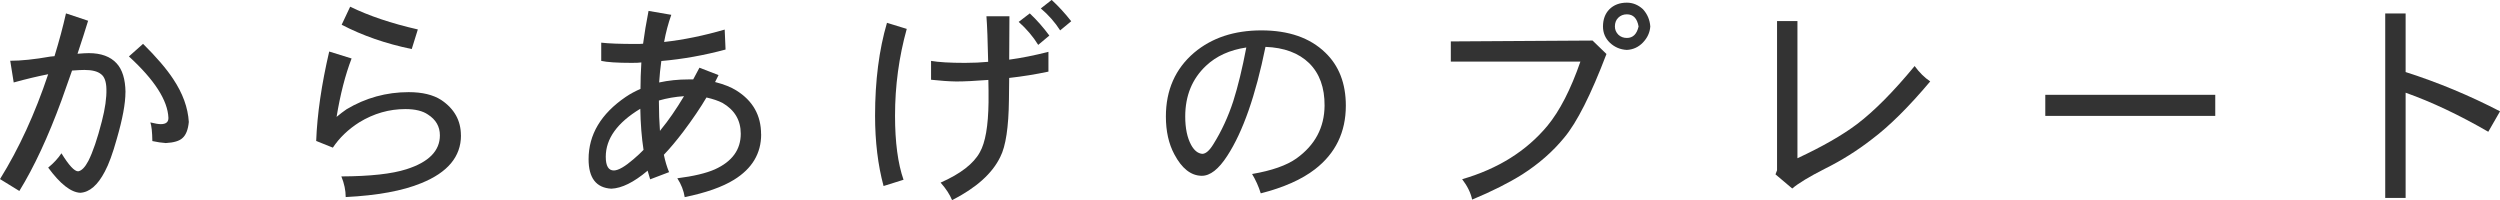
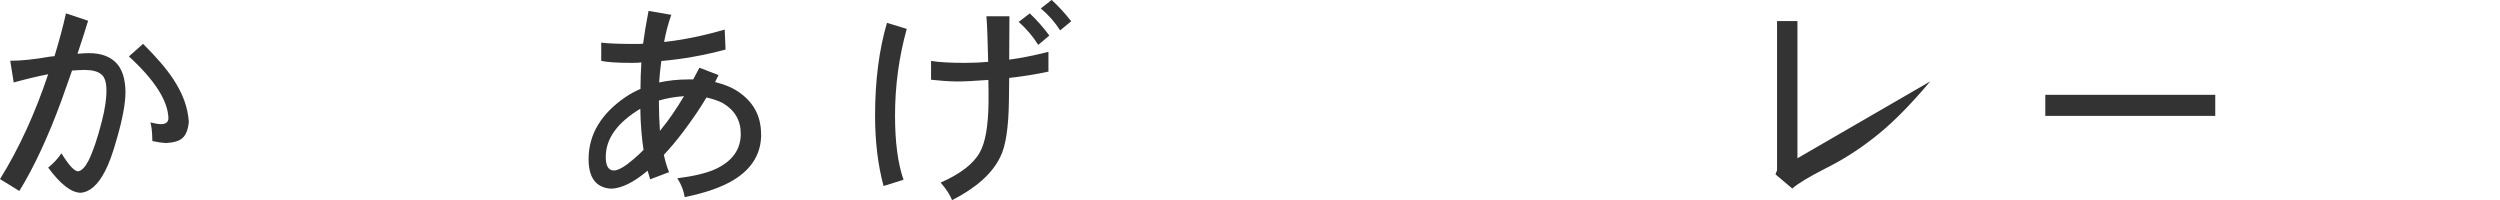
<svg xmlns="http://www.w3.org/2000/svg" id="_レイヤー_2" width="403.17" height="32.27" viewBox="0 0 403.17 32.27">
  <g id="main">
    <g>
      <path d="m20.23,14.88c0,1.82-.47,4.33-1.4,7.53-.65,2.33-1.29,4.08-1.92,5.25-1.14,2.19-2.46,3.34-3.96,3.43-1.52-.07-3.24-1.42-5.18-4.06.86-.7,1.58-1.47,2.14-2.31,1.19,1.94,2.09,2.91,2.69,2.91.56-.09,1.11-.65,1.65-1.68.72-1.42,1.45-3.55,2.17-6.37.54-2.08.78-3.82.74-5.21-.02-1.21-.32-2.02-.88-2.42-.54-.44-1.42-.67-2.66-.67-.42,0-1.08.03-2,.1-.42,1.17-.99,2.78-1.71,4.83-2.15,5.86-4.41,10.72-6.79,14.59l-3.12-1.92c3.06-4.92,5.65-10.56,7.77-16.91-1.68.33-3.53.77-5.56,1.33l-.56-3.5c1.75,0,3.9-.22,6.44-.67.19-.02.42-.05.7-.07.75-2.45,1.37-4.75,1.85-6.9l3.57,1.19c-.44,1.45-1.01,3.22-1.71,5.32.84-.07,1.45-.1,1.82-.1,1.98,0,3.48.55,4.48,1.64.93,1,1.41,2.56,1.44,4.66Zm10.22,4.79c-.12,1.24-.46,2.1-1.02,2.59-.49.47-1.39.74-2.69.81-.68-.05-1.4-.15-2.17-.32-.02-1.45-.13-2.45-.32-3.01.75.19,1.31.28,1.68.28.84,0,1.25-.34,1.23-1.02-.12-2.82-2.24-6.12-6.37-9.9l2.28-2.03c2.17,2.15,3.79,4.04,4.86,5.67,1.54,2.31,2.38,4.62,2.52,6.93Z" fill="#333" />
-       <path d="m74.34,21.84c0,3.41-2.13,5.97-6.41,7.7-3.01,1.24-7.07,1.98-12.18,2.24,0-1.07-.23-2.18-.7-3.33,4.67-.02,8.17-.41,10.5-1.16,3.59-1.14,5.39-2.96,5.39-5.46,0-1.42-.64-2.54-1.93-3.36-.84-.58-2.05-.88-3.64-.88-2.61,0-5.09.71-7.42,2.13-1.8,1.14-3.22,2.51-4.27,4.09l-2.69-1.08c.16-4.29.86-9.1,2.1-14.42l3.61,1.12c-1.03,2.68-1.83,5.82-2.42,9.42.56-.47,1.1-.88,1.61-1.23,3.08-1.84,6.42-2.76,10.01-2.76,2.19,0,3.94.42,5.25,1.26,2.12,1.42,3.18,3.33,3.18,5.71Zm-6.96-17.08l-.98,3.15c-4.18-.86-7.94-2.17-11.3-3.92l1.37-2.91c3.01,1.47,6.65,2.7,10.92,3.67Z" fill="#333" />
      <path d="m122.75,21.67c0,3.08-1.46,5.52-4.38,7.32-1.89,1.17-4.54,2.1-7.95,2.8-.16-1.05-.56-2.07-1.19-3.04,2.61-.33,4.63-.81,6.06-1.44,2.78-1.26,4.17-3.17,4.17-5.74,0-2.17-.98-3.83-2.94-4.97-.68-.35-1.54-.64-2.59-.88-.96,1.63-2.21,3.48-3.75,5.53-1.12,1.47-2.16,2.71-3.12,3.71.21,1.03.49,1.96.84,2.8l-3.05,1.16c-.19-.61-.33-1.08-.42-1.43l-.03.07c-2.19,1.84-4.13,2.8-5.81,2.87-2.45-.14-3.67-1.73-3.67-4.76,0-3.97,2-7.32,5.99-10.04.72-.49,1.52-.92,2.38-1.29,0-1.31.05-2.73.14-4.27-.33.05-.84.07-1.54.07-2.36,0-4-.11-4.93-.32v-2.94c1.17.14,3.04.21,5.63.21.49,0,.86-.01,1.12-.04.21-1.59.5-3.35.88-5.29l3.67.63c-.49,1.38-.88,2.83-1.16,4.38,3.13-.35,6.38-1.01,9.77-2l.14,3.22c-3.45.93-6.91,1.55-10.36,1.85-.16,1.17-.28,2.32-.35,3.46,1.52-.33,3.09-.49,4.72-.49h.77c.44-.82.78-1.45,1.01-1.89l3.08,1.19c-.26.51-.44.89-.56,1.12,1.45.37,2.59.83,3.43,1.36,2.66,1.66,3.99,4.01,3.99,7.07Zm-18.97,2.49c-.3-1.96-.48-4.17-.52-6.62-3.71,2.24-5.57,4.82-5.57,7.74,0,1.49.44,2.23,1.33,2.21.72-.02,1.77-.63,3.15-1.82.68-.58,1.21-1.08,1.61-1.5Zm6.54-8.65c-1.42.09-2.78.33-4.06.7v.21c0,1.68.06,3.24.17,4.69.12-.16.19-.26.21-.28,1.14-1.38,2.37-3.15,3.67-5.32Z" fill="#333" />
      <path d="m146.23,4.66c-1.26,4.53-1.89,9.19-1.89,14,0,4.27.46,7.71,1.37,10.33l-3.22,1.01c-.91-3.38-1.37-7.16-1.37-11.34,0-5.62.64-10.62,1.92-14.98l3.19.98Zm22.85,6.89c-2.08.44-4.19.78-6.33,1.02l-.04,3.5c-.05,4.43-.51,7.51-1.4,9.24-1.28,2.66-3.87,4.98-7.77,6.97-.37-.91-.99-1.86-1.85-2.83,3.22-1.42,5.33-3.06,6.33-4.9.89-1.56,1.35-4.25,1.4-8.05v-1.86c-.02-.84-.03-1.42-.03-1.75-2.1.16-3.83.25-5.18.25-1.24-.02-2.59-.12-4.06-.28v-3.04c1.21.21,3.03.32,5.46.32,1.35,0,2.6-.06,3.75-.17-.07-3.36-.16-5.81-.28-7.35h3.71l-.04,7c1.94-.26,4.05-.68,6.33-1.26v3.22Zm.14-5.81l-1.79,1.5c-.82-1.33-1.87-2.57-3.15-3.71l1.79-1.37c1.12,1.05,2.17,2.24,3.15,3.57Zm3.53-2.31l-1.78,1.47c-.84-1.31-1.88-2.49-3.12-3.54l1.75-1.37c1.07.98,2.12,2.12,3.15,3.43Z" fill="#333" />
-       <path d="m217.04,17.04c0,4.27-1.66,7.69-4.97,10.25-2.15,1.66-5.06,2.95-8.75,3.89-.35-1.12-.82-2.16-1.4-3.12,3.17-.54,5.57-1.38,7.17-2.52,2.99-2.15,4.49-4.98,4.52-8.5.02-2.92-.81-5.2-2.49-6.86-1.68-1.63-4.03-2.51-7.04-2.62-1.59,7.84-3.64,13.7-6.16,17.57-1.4,2.17-2.78,3.24-4.13,3.22-1.73-.02-3.2-1.18-4.41-3.47-.91-1.7-1.36-3.73-1.36-6.09,0-4.27,1.52-7.7,4.55-10.29,2.85-2.4,6.46-3.6,10.85-3.6s7.82,1.19,10.29,3.57c2.22,2.12,3.33,4.98,3.33,8.58Zm-16.07-9.38c-2.66.4-4.82,1.38-6.47,2.94-2.24,2.1-3.36,4.83-3.36,8.19,0,1.89.32,3.42.95,4.58.49.89,1.08,1.37,1.79,1.44.56,0,1.16-.51,1.79-1.54,1.33-2.12,2.4-4.45,3.22-6.96.75-2.36,1.45-5.24,2.1-8.65Z" fill="#333" />
-       <path d="m259.07,8.71c-2.5,6.56-4.77,11.06-6.83,13.51-1.84,2.24-4.09,4.21-6.75,5.91-2.15,1.35-4.84,2.71-8.08,4.06-.23-1.1-.77-2.19-1.61-3.29,5.79-1.68,10.37-4.55,13.75-8.61,1.98-2.4,3.76-5.86,5.32-10.36h-20.9v-3.25l22.86-.14,2.24,2.17Zm7.07-4.44c-.07.98-.47,1.84-1.19,2.59-.72.75-1.59,1.14-2.59,1.19-1.05-.05-1.96-.43-2.73-1.15-.75-.72-1.12-1.6-1.12-2.62,0-1.14.34-2.07,1.02-2.77.72-.72,1.67-1.08,2.83-1.08.96,0,1.82.35,2.59,1.05.72.79,1.12,1.73,1.19,2.8Zm-1.89,0c-.23-1.31-.86-1.96-1.89-1.96-.56,0-1.03.19-1.4.56-.35.35-.53.82-.53,1.4,0,.51.19.96.56,1.33.37.35.83.52,1.37.52.98,0,1.61-.62,1.89-1.85Z" fill="#333" />
-       <path d="m311.29,13.12c-3.43,4.08-6.56,7.19-9.38,9.31-2.4,1.87-4.95,3.46-7.63,4.79-2.52,1.28-4.27,2.34-5.25,3.18l-2.7-2.28.25-.66V3.4h3.29v22.12c4.01-1.87,7.21-3.7,9.59-5.49,2.8-2.12,5.9-5.25,9.31-9.38.75,1.03,1.59,1.86,2.52,2.49Z" fill="#333" />
+       <path d="m311.29,13.12c-3.43,4.08-6.56,7.19-9.38,9.31-2.4,1.87-4.95,3.46-7.63,4.79-2.52,1.28-4.27,2.34-5.25,3.18l-2.7-2.28.25-.66V3.4h3.29v22.12Z" fill="#333" />
      <path d="m357.25,18.69h-27.41v-3.4h27.41v3.4Z" fill="#333" />
-       <path d="m403.17,17.96l-1.89,3.29c-4.69-2.71-9.13-4.81-13.33-6.3v16.97h-3.29V2.17h3.29v9.45c5.2,1.66,10.28,3.77,15.22,6.33Z" fill="#333" />
    </g>
  </g>
</svg>